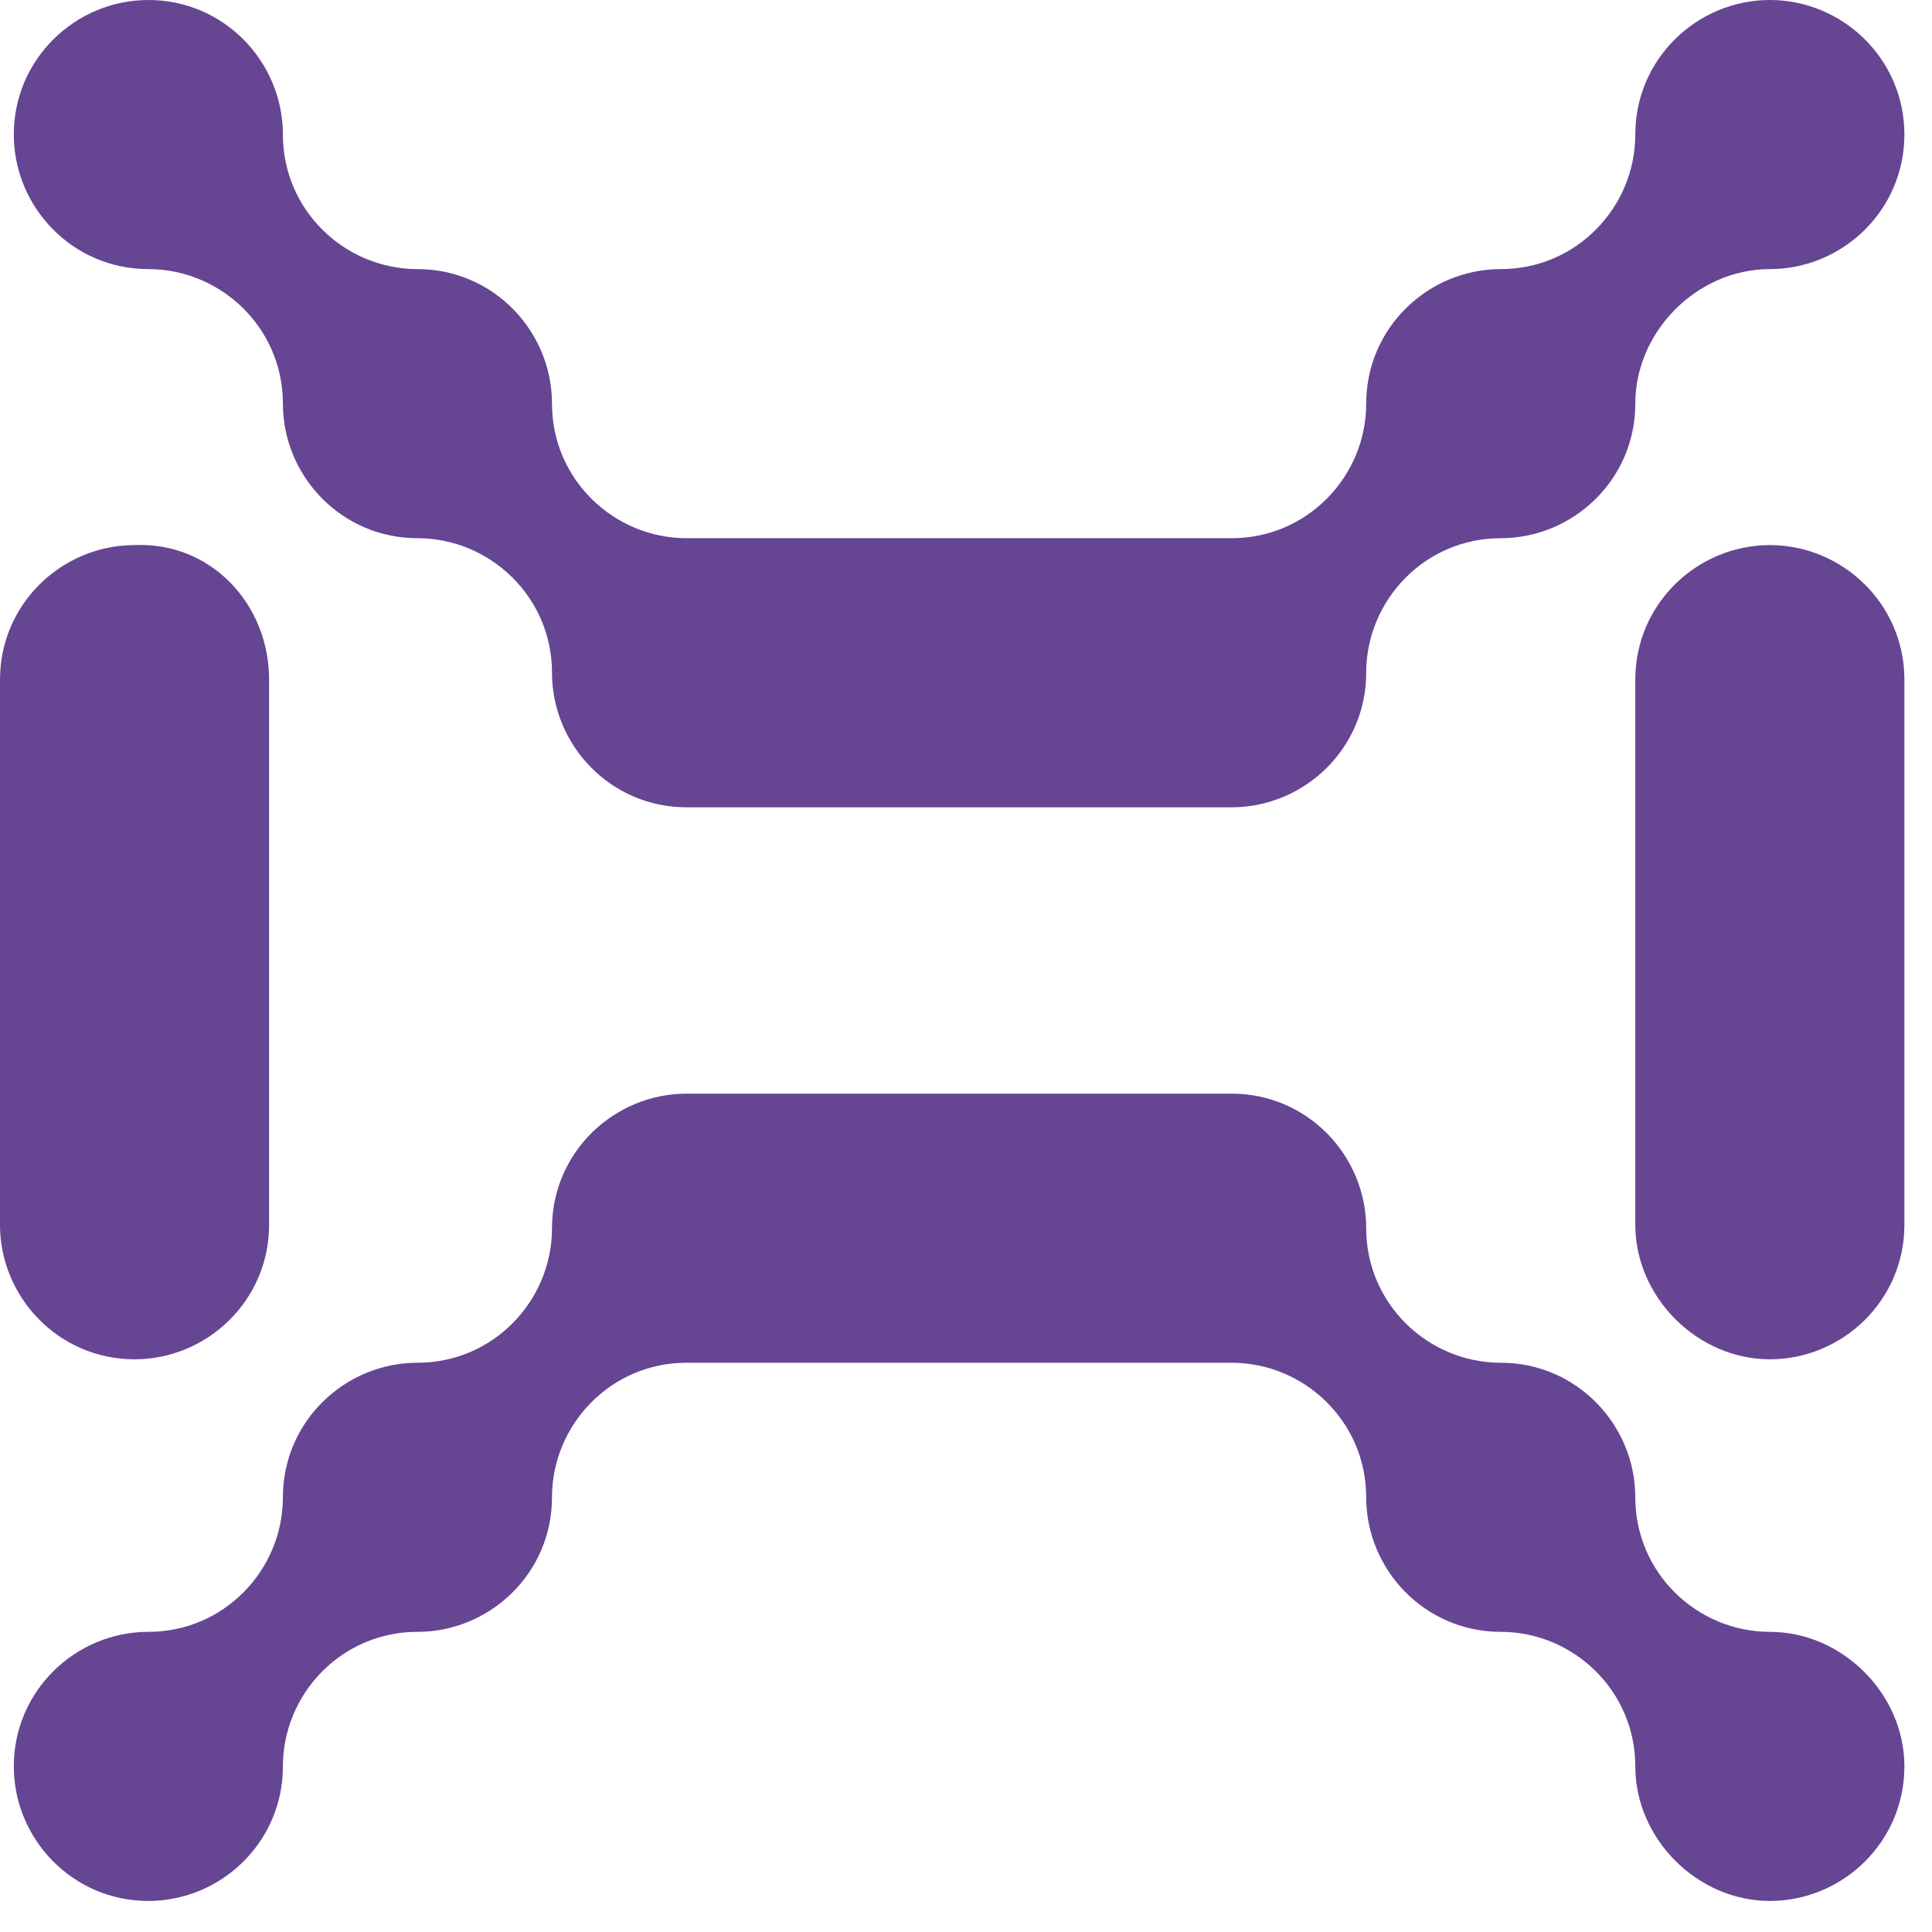
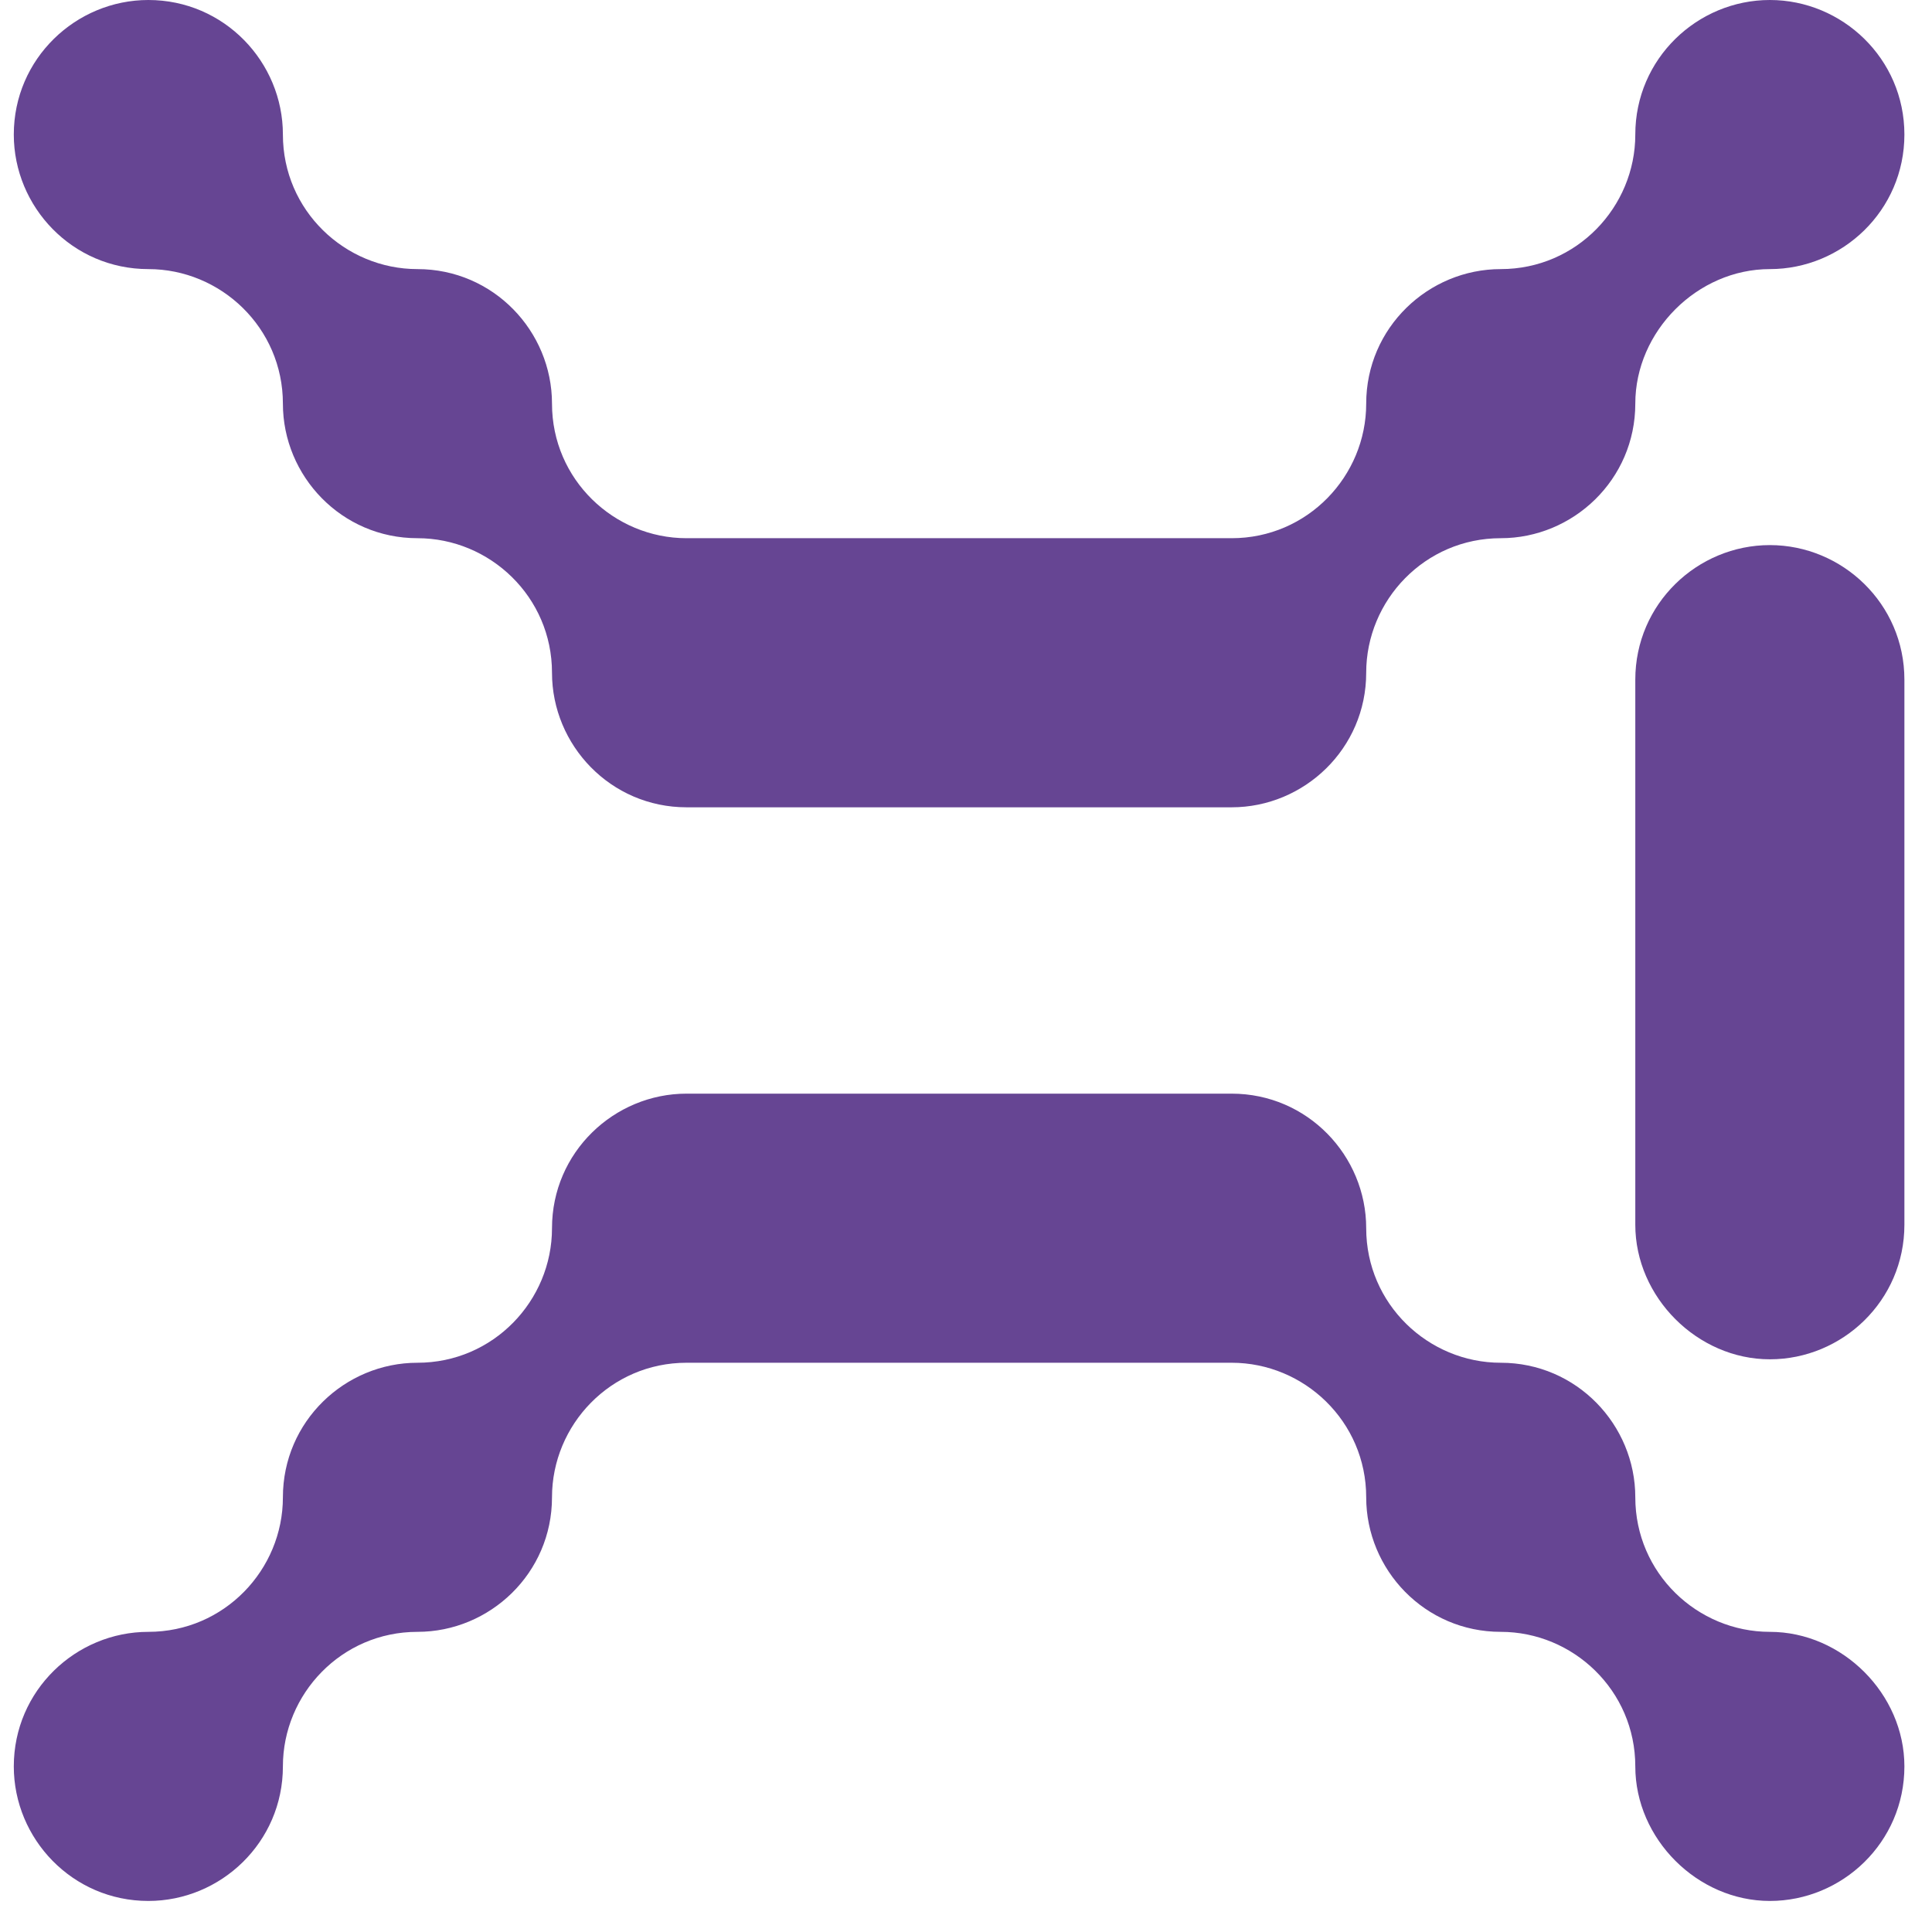
<svg xmlns="http://www.w3.org/2000/svg" width="56" height="56" viewBox="0 0 56 56" fill="none">
  <path d="M55.2 3.9C55.2 6.1 53.4 7.8 51.3 7.8C49.2 7.8 47.4 9.6 47.4 11.7C47.4 13.9 45.6 15.6 43.5 15.6C41.3 15.6 39.6 17.4 39.6 19.5C39.6 21.7 37.8 23.4 35.7 23.4H19.9C17.7 23.4 16 21.6 16 19.5C16 17.3 14.2 15.6 12.1 15.6C9.9 15.6 8.2 13.8 8.2 11.7C8.2 9.5 6.4 7.8 4.3 7.8C2.1 7.8 0.4 6 0.4 3.9C0.4 1.7 2.2 0 4.3 0C6.5 0 8.2 1.8 8.2 3.9C8.2 6.1 10 7.8 12.1 7.8C14.3 7.8 16 9.6 16 11.7C16 13.9 17.8 15.6 19.9 15.6H35.7C37.9 15.6 39.6 13.8 39.6 11.7C39.6 9.5 41.4 7.8 43.5 7.8C45.7 7.8 47.4 6 47.4 3.9C47.4 1.7 49.2 0 51.3 0C53.4 0 55.2 1.7 55.2 3.9Z" fill="#664593" />
  <path d="M55.2 19.7V35.5C55.2 37.7 53.4 39.4 51.3 39.4C49.2 39.4 47.4 37.6 47.4 35.5V19.7C47.4 17.5 49.2 15.8 51.3 15.8C53.4 15.8 55.2 17.5 55.2 19.7Z" fill="#664593" />
-   <path d="M7.8 19.7V35.5C7.8 37.7 6 39.4 3.9 39.4C1.7 39.4 0 37.6 0 35.5V19.7C0 17.5 1.8 15.8 3.9 15.8C6.1 15.7 7.8 17.5 7.8 19.7Z" fill="#664593" />
  <path d="M55.2 51.2C55.2 53.4 53.4 55.1 51.3 55.1C49.2 55.1 47.4 53.3 47.4 51.2C47.4 49 45.6 47.3 43.5 47.3C41.3 47.3 39.6 45.5 39.6 43.4C39.6 41.2 37.8 39.5 35.7 39.5H19.9C17.7 39.5 16 41.3 16 43.4C16 45.6 14.2 47.3 12.1 47.3C9.9 47.3 8.2 49.1 8.2 51.2C8.2 53.4 6.4 55.1 4.3 55.1C2.1 55.1 0.4 53.3 0.4 51.2C0.4 49 2.2 47.3 4.3 47.3C6.5 47.3 8.2 45.5 8.2 43.4C8.2 41.2 10 39.5 12.1 39.5C14.3 39.5 16 37.7 16 35.6C16 33.4 17.8 31.7 19.9 31.7H35.7C37.9 31.7 39.6 33.5 39.6 35.6C39.6 37.8 41.4 39.5 43.5 39.5C45.7 39.5 47.4 41.3 47.4 43.4C47.4 45.6 49.2 47.3 51.3 47.3C53.4 47.3 55.2 49.1 55.2 51.2Z" fill="#664593" />
</svg>